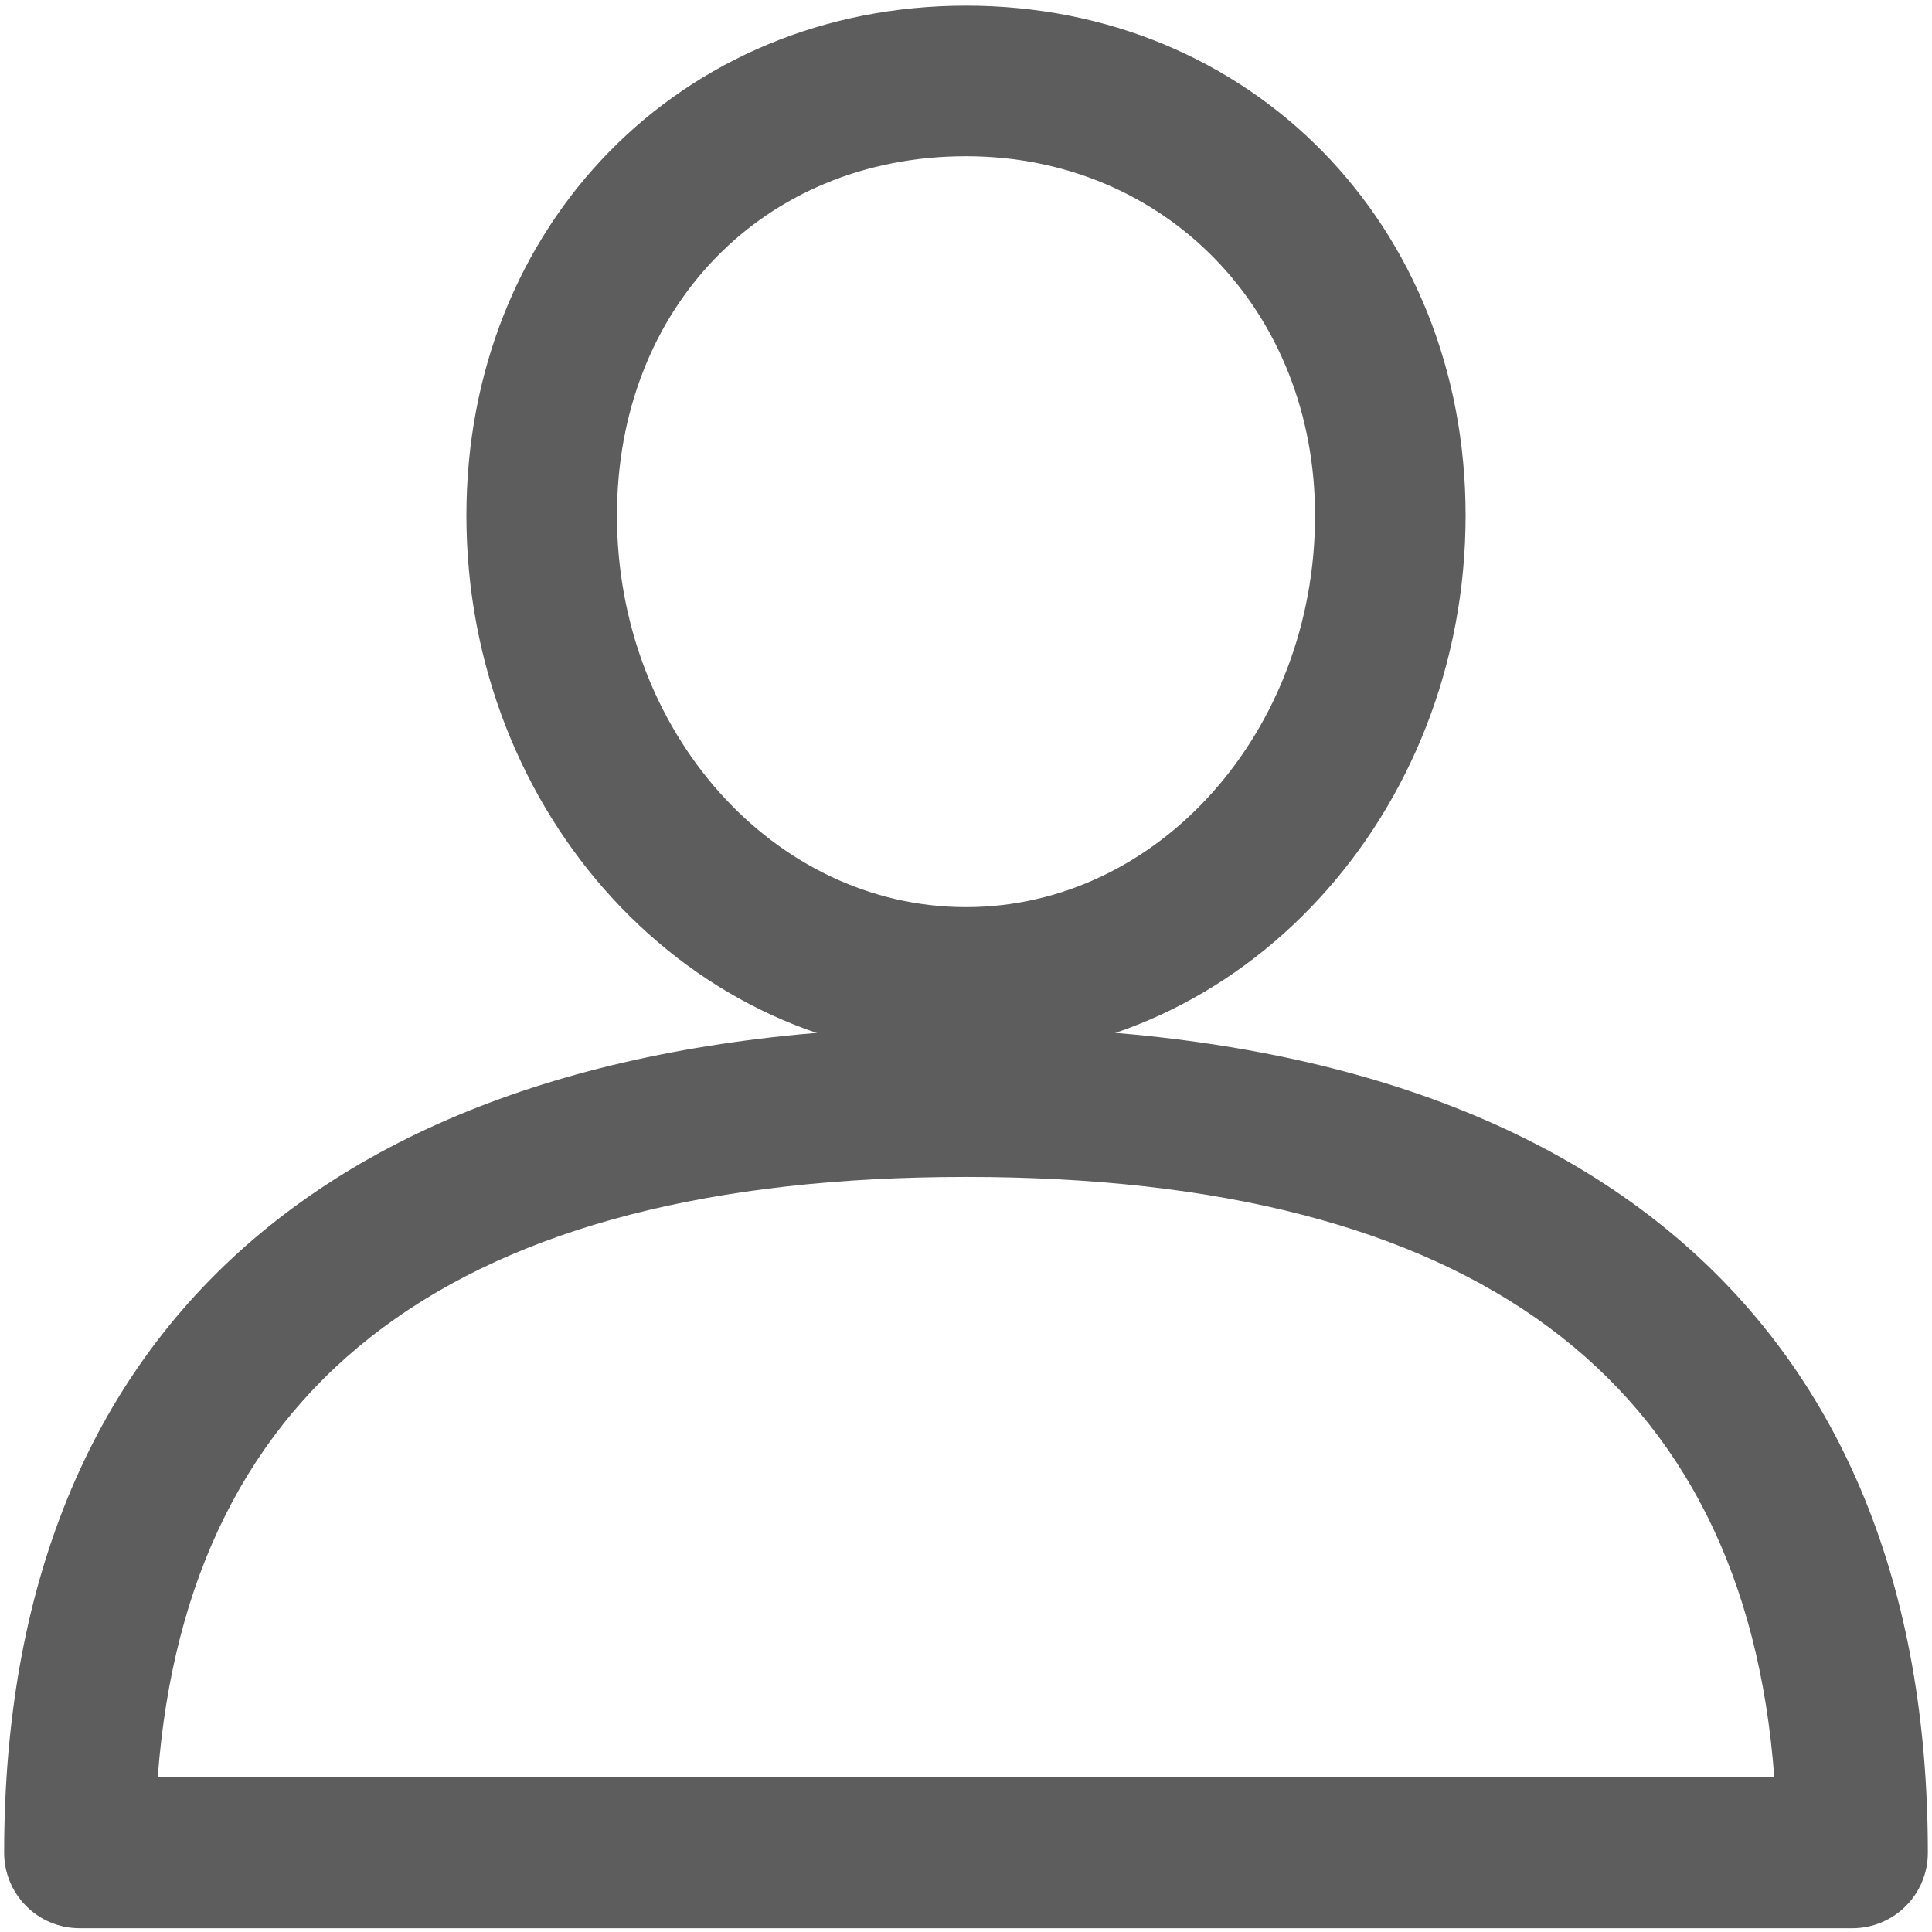
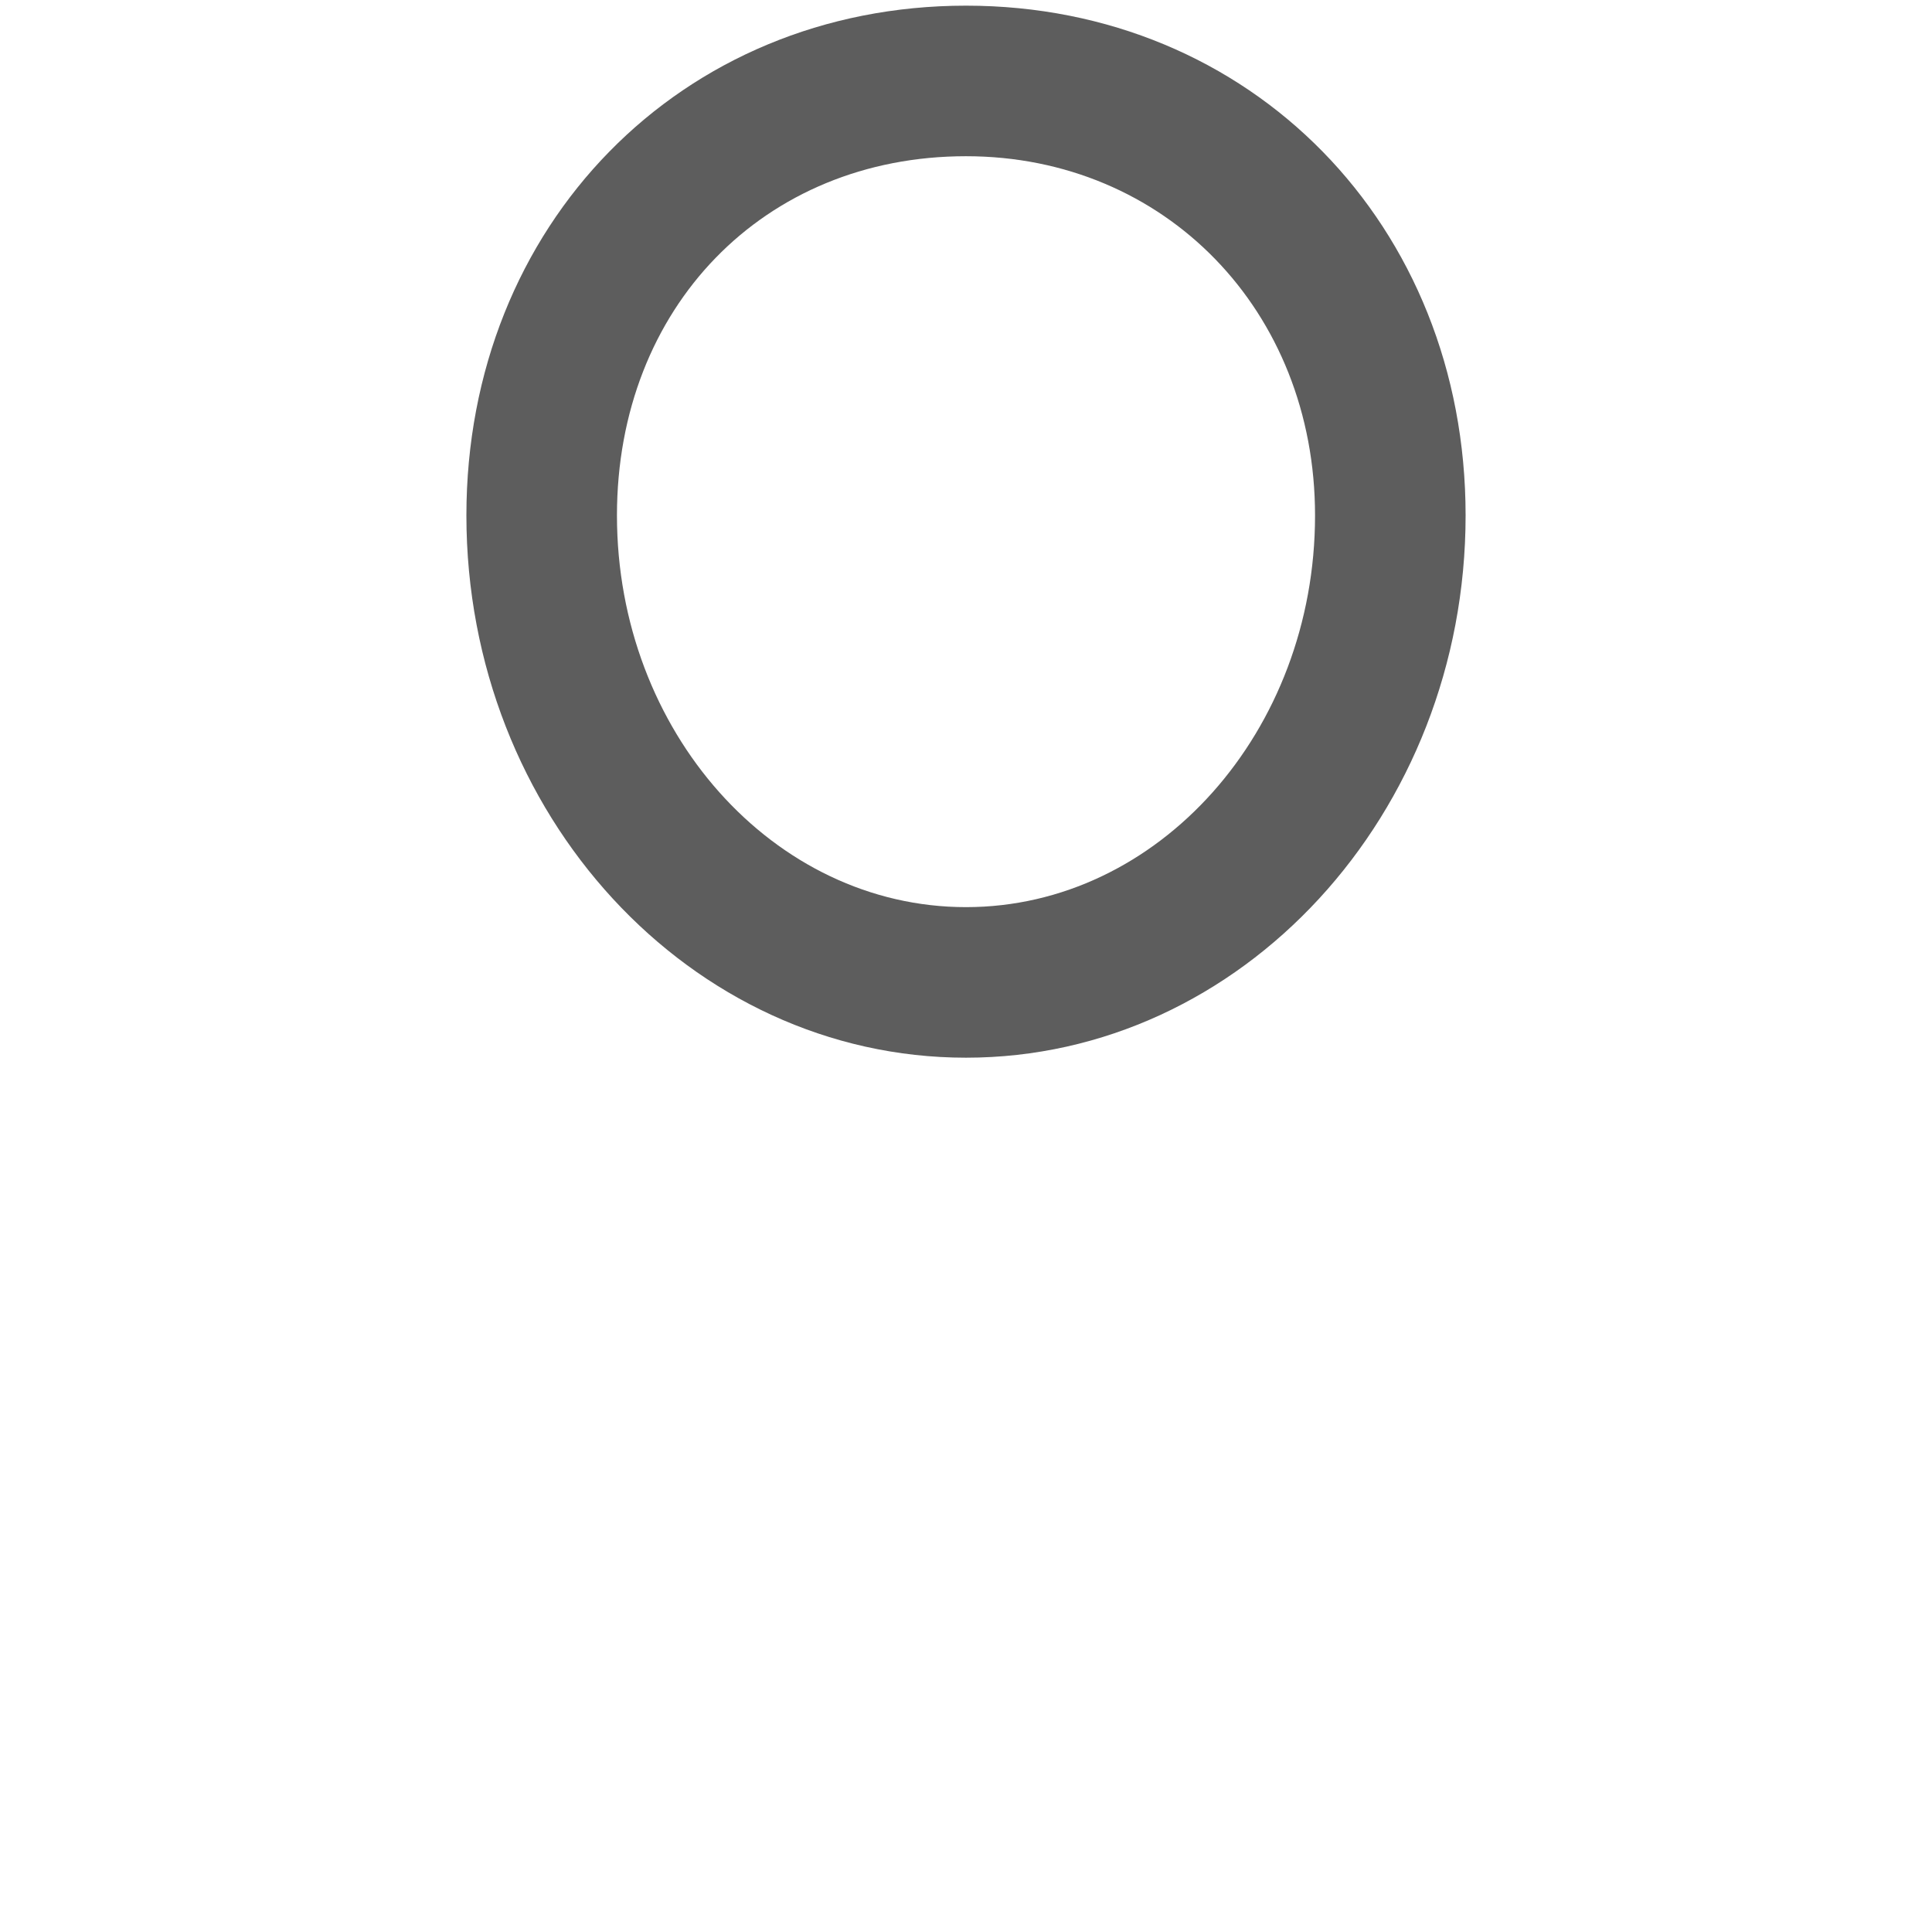
<svg xmlns="http://www.w3.org/2000/svg" version="1.1" id="Capa_1" x="0px" y="0px" viewBox="0 0 512 512" style="enable-background:new 0 0 512 512;" xml:space="preserve">
  <style type="text/css">
	.st0{fill:#5D5D5D;}
</style>
  <g>
    <g>
-       <path class="st0" d="M256,272.1C91.7,272.1,1.1,349.8,1.1,491c0,11,8.9,20,20,20h469.8c11,0,20-8.9,20-20    C510.9,349.9,420.4,272.1,256,272.1z M41.8,471c7.9-105.6,79.8-159.1,214.2-159.1S462.4,365.4,470.2,471H41.8z" />
-     </g>
+       </g>
  </g>
  <g>
    <g>
      <path class="st0" d="M256,1.5c-75.5,0-132.4,58.1-132.4,135.1c0,79.3,59.4,143.7,132.4,143.7s132.4-64.5,132.4-143.7    C388.4,59.6,331.5,1.5,256,1.5z M256,240.4c-51,0-92.5-46.6-92.5-103.8c0-55.1,38.9-95.2,92.5-95.2c52.7,0,92.5,40.9,92.5,95.2    C348.5,193.8,307,240.4,256,240.4z" />
    </g>
  </g>
</svg>